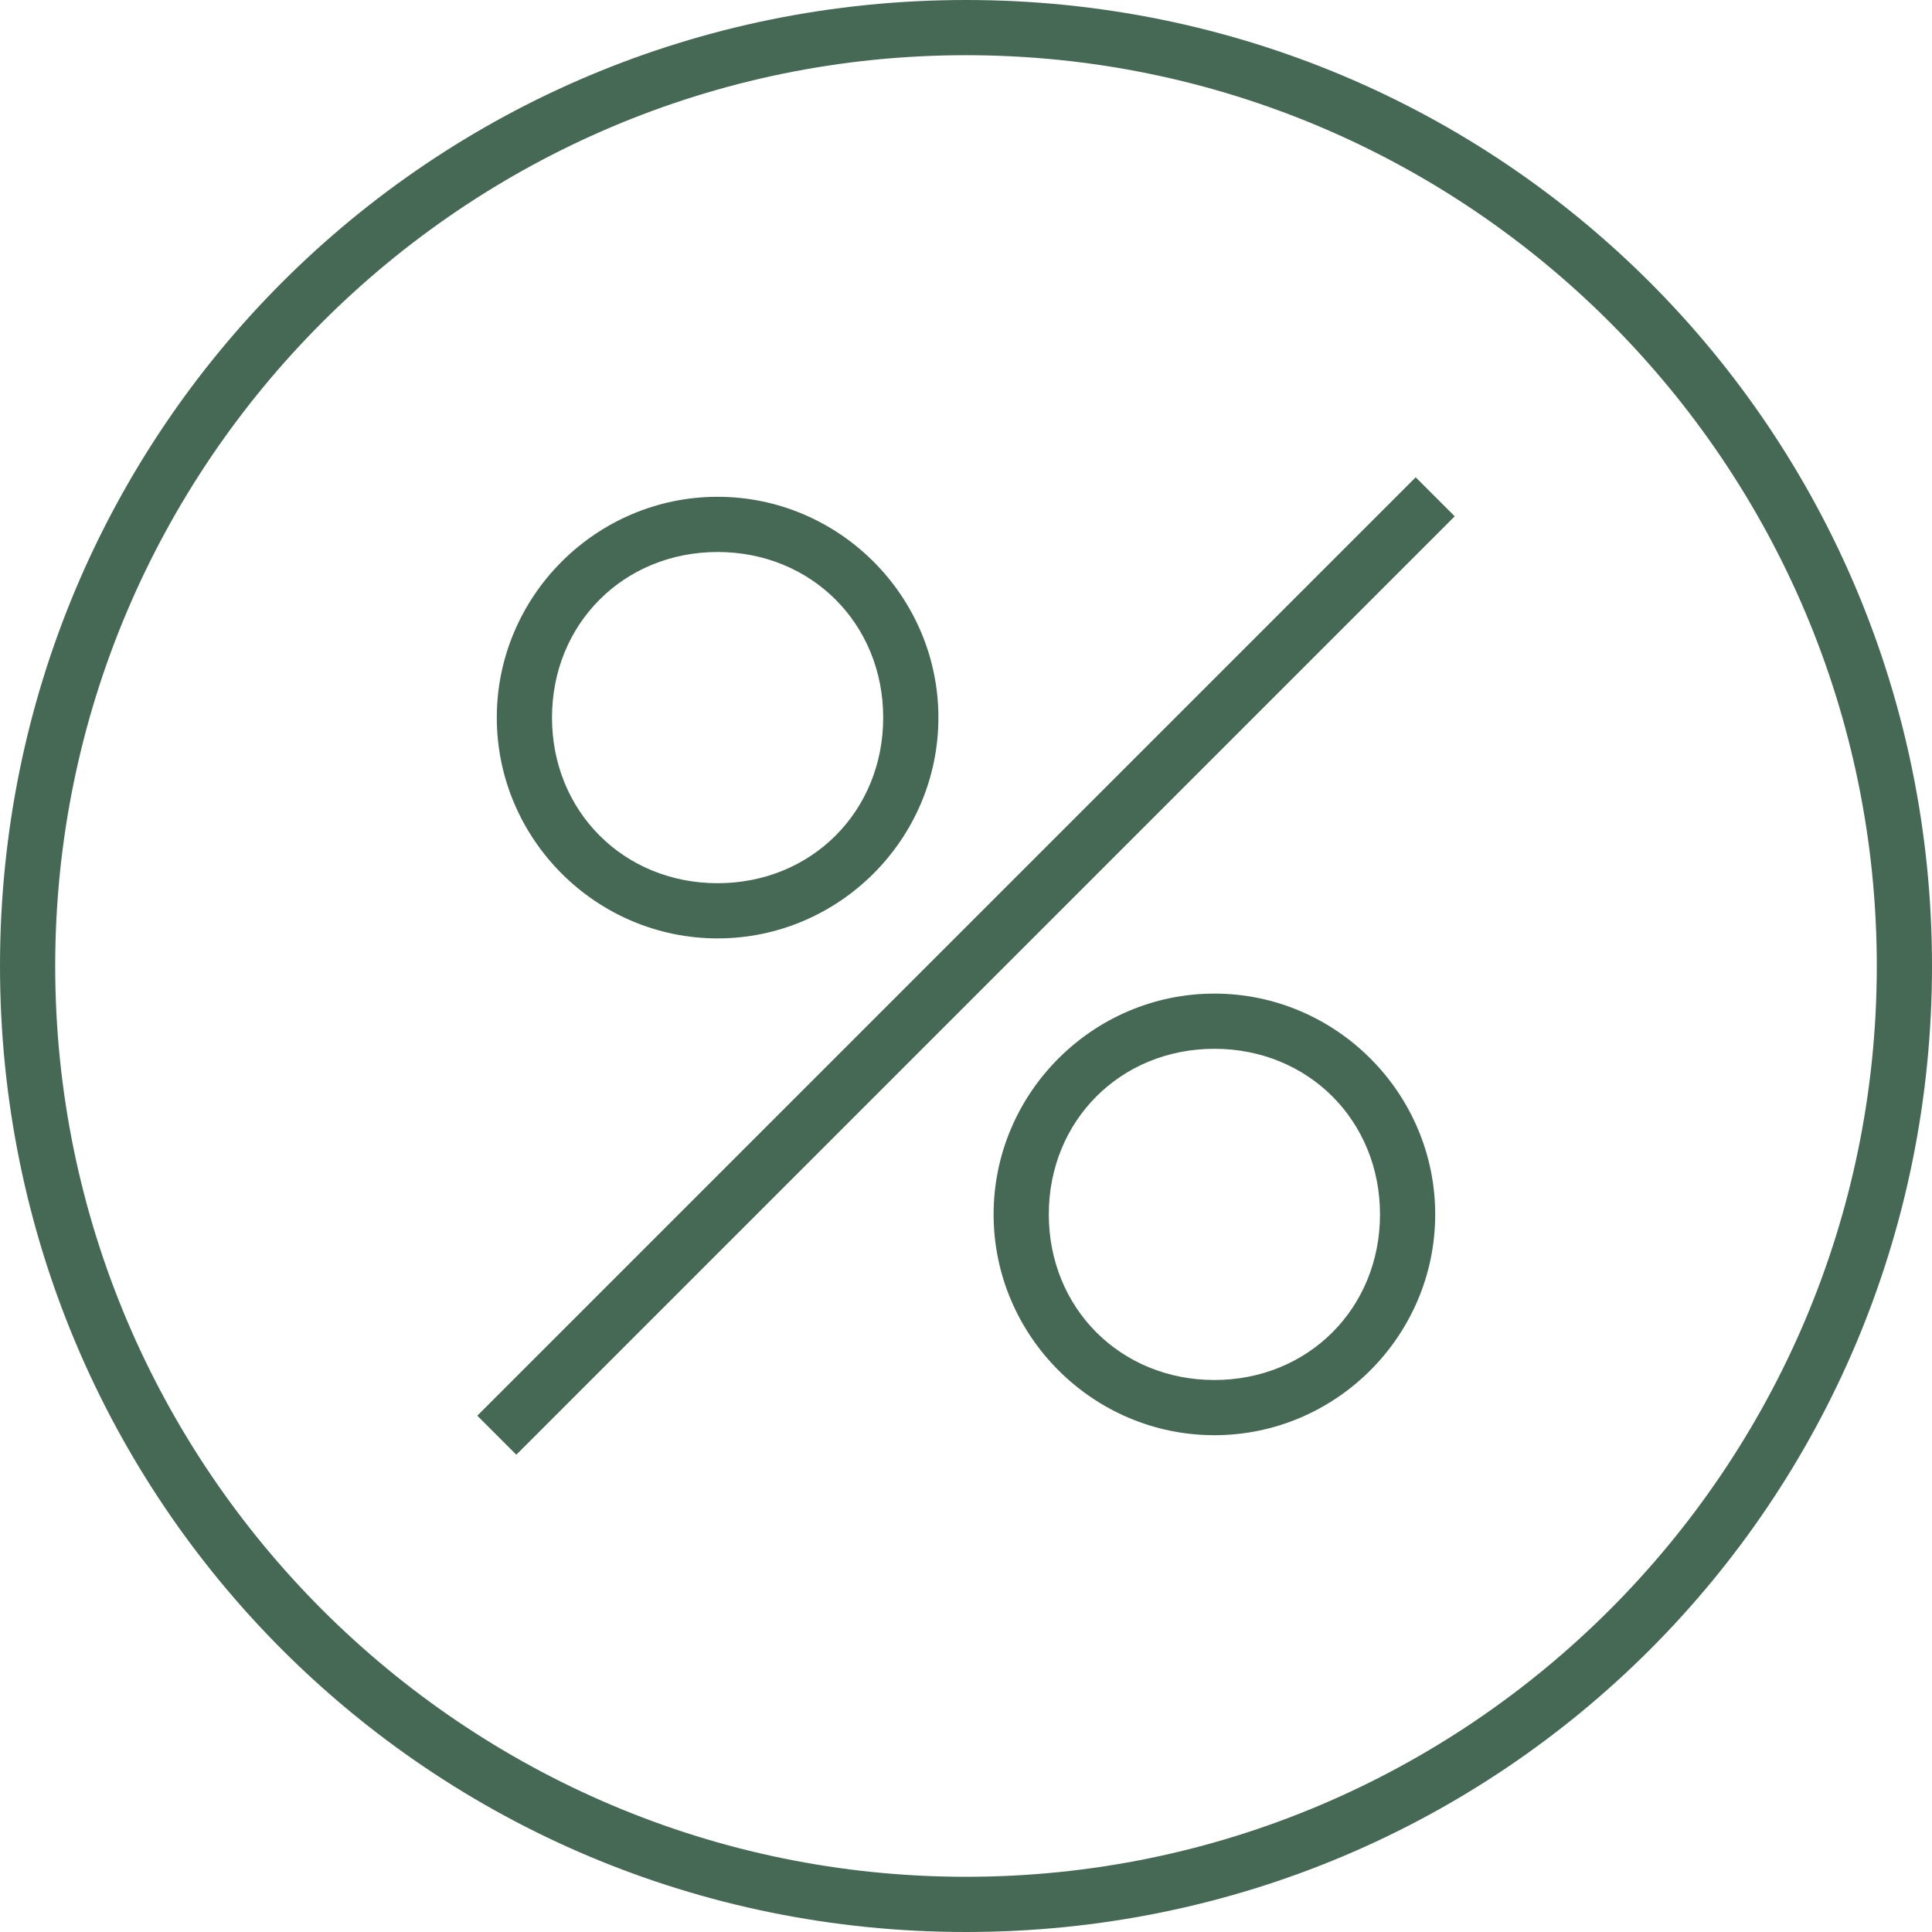
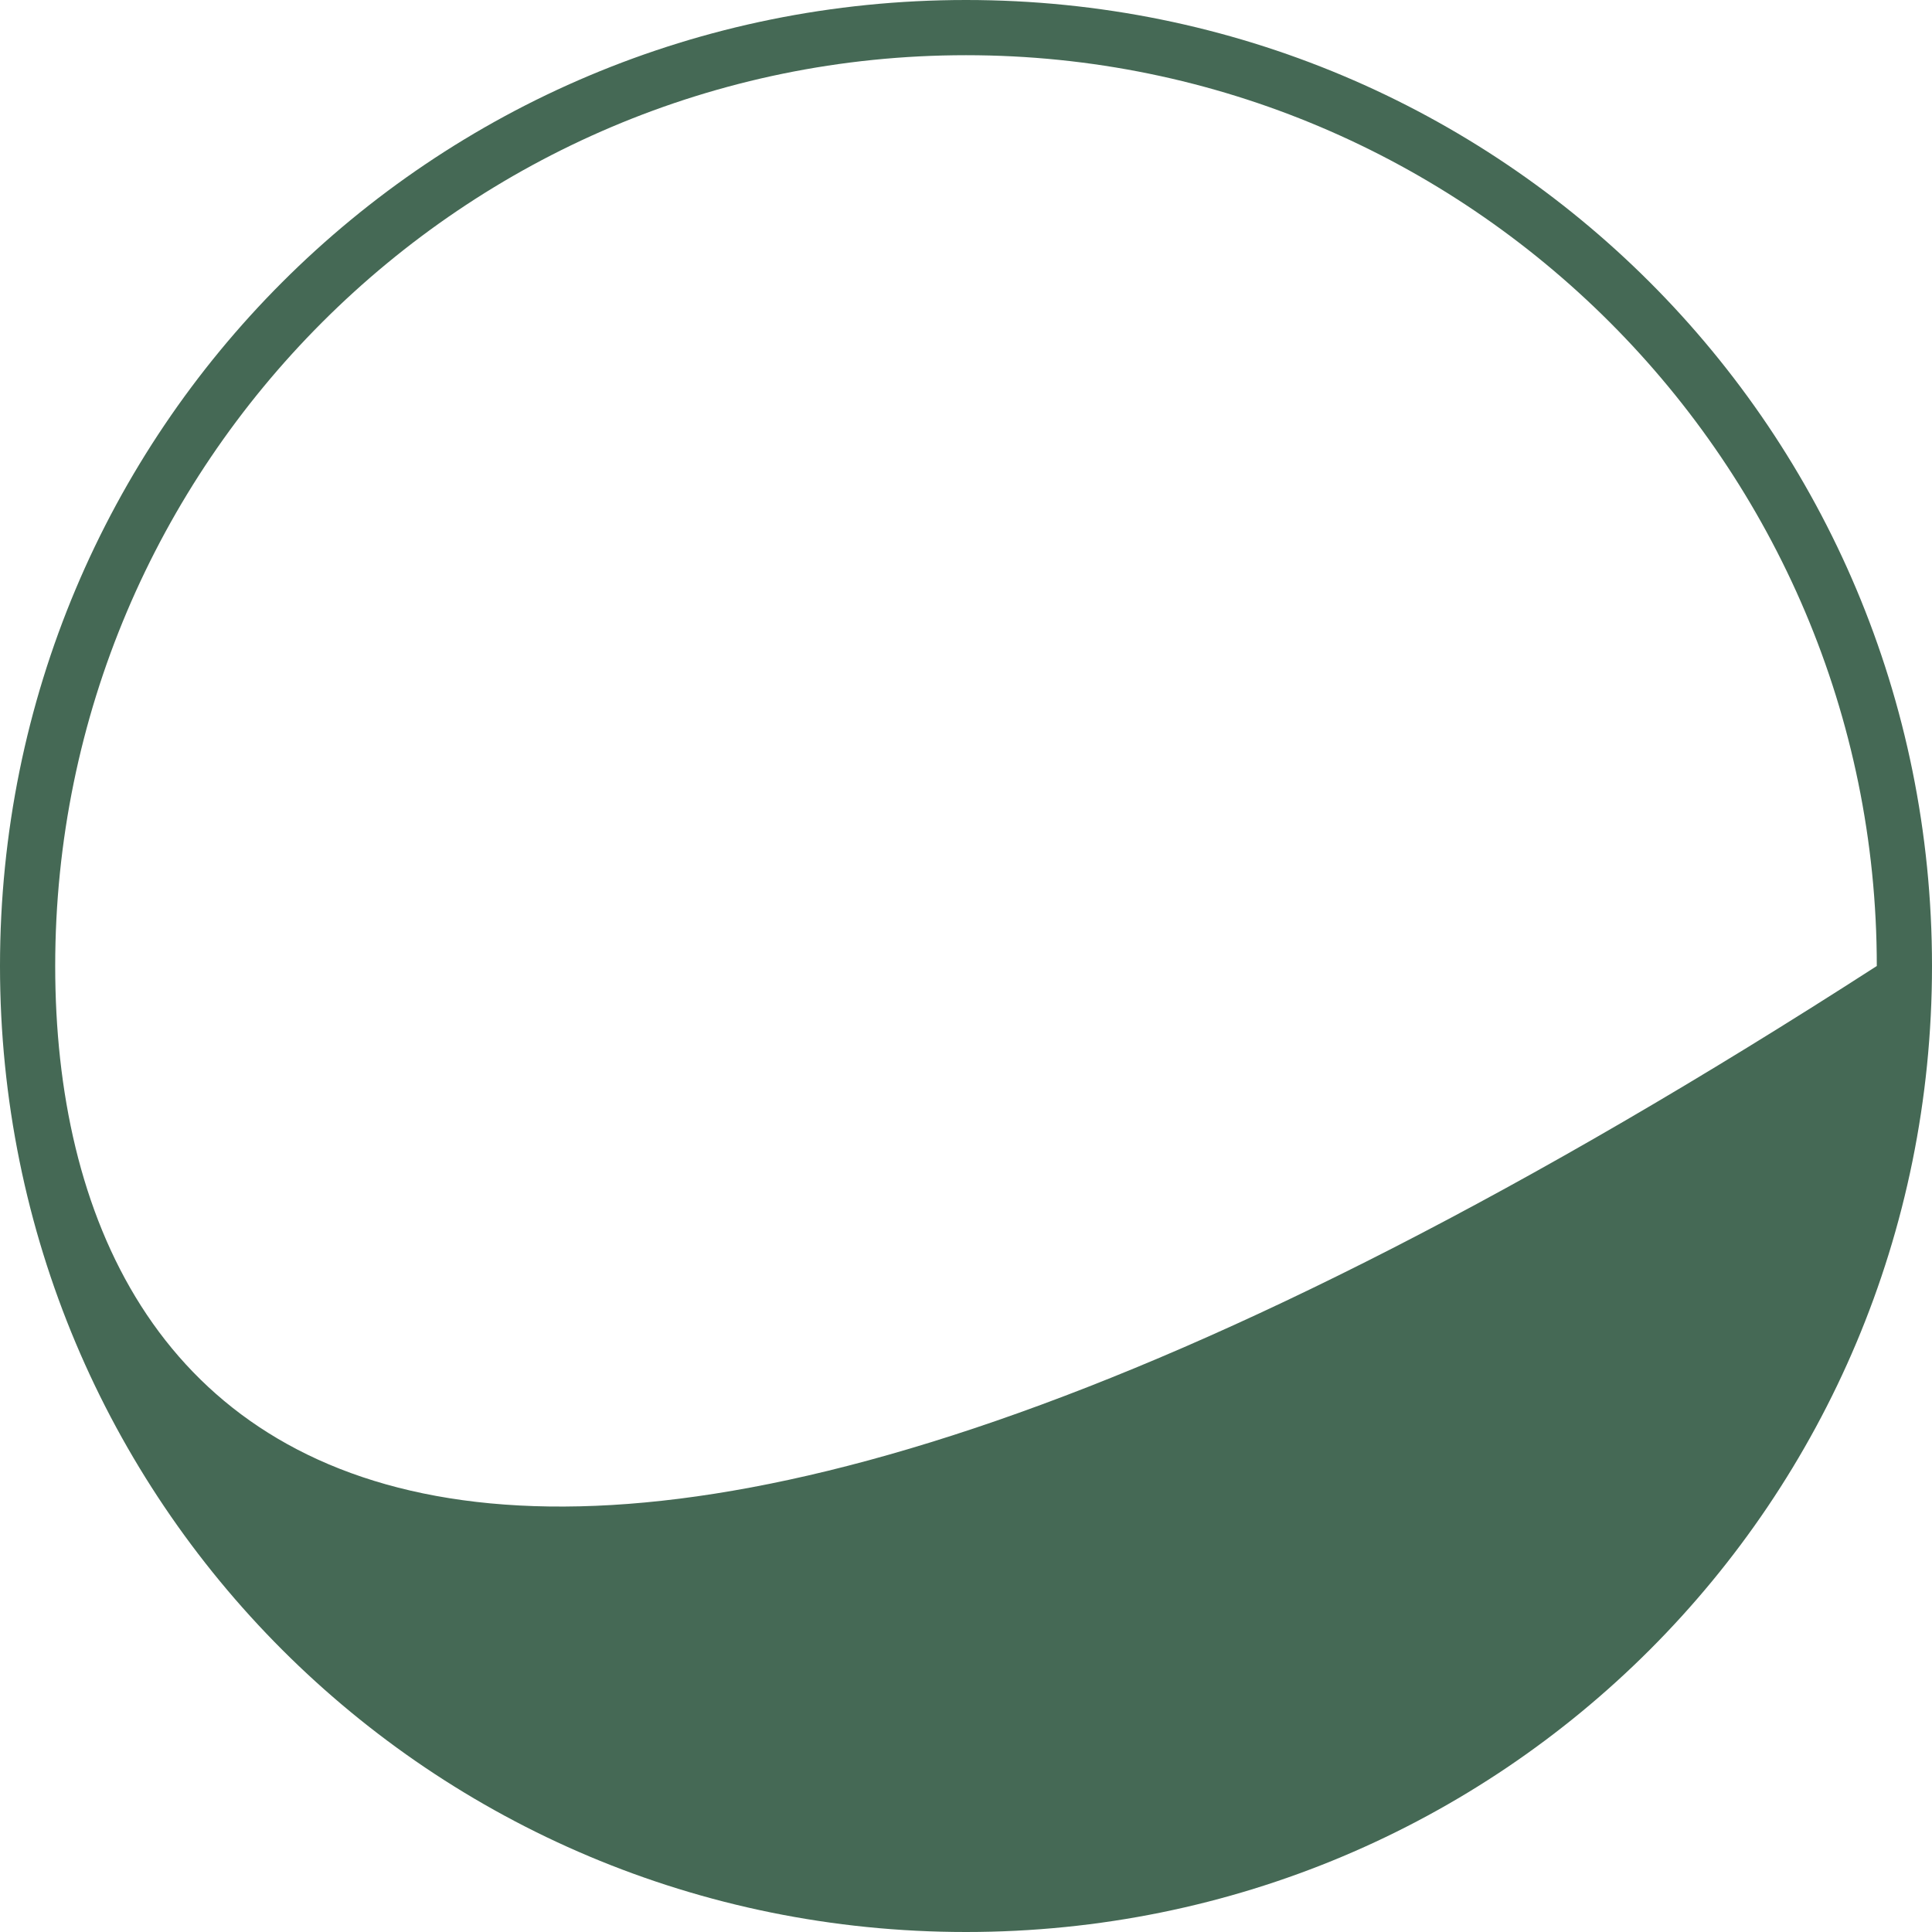
<svg xmlns="http://www.w3.org/2000/svg" width="35" height="35" viewBox="0 0 35 35" fill="none">
-   <path d="M17.5 1C26.6 1 34 8.4 34 17.5C34 26.6 26.6 34 17.5 34C8.4 34 1 26.6 1 17.5C1 8.4 8.4 1 17.5 1ZM17.5 0C7.8 0 0 7.8 0 17.5C0 27.2 7.8 35 17.5 35C27.2 35 35 27.2 35 17.5C35 7.8 27.2 0 17.5 0Z" fill="#456955" />
-   <path d="M13 10C14.7 10 16 11.3 16 13C16 14.7 14.7 16 13 16C11.3 16 10 14.7 10 13C10 11.3 11.3 10 13 10ZM13 9C10.8 9 9 10.8 9 13C9 15.2 10.8 17 13 17C15.2 17 17 15.2 17 13C17 10.8 15.2 9 13 9Z" fill="#456955" />
-   <path d="M22 19C23.7 19 25 20.3 25 22C25 23.7 23.7 25 22 25C20.3 25 19 23.7 19 22C19 20.3 20.3 19 22 19ZM22 18C19.8 18 18 19.8 18 22C18 24.2 19.8 26 22 26C24.2 26 26 24.2 26 22C26 19.8 24.2 18 22 18Z" fill="#456955" />
-   <path d="M9 26L26 9" stroke="#456955" stroke-miterlimit="10" />
+   <path d="M17.5 1C26.6 1 34 8.4 34 17.5C8.4 34 1 26.6 1 17.5C1 8.4 8.4 1 17.5 1ZM17.5 0C7.8 0 0 7.8 0 17.5C0 27.2 7.8 35 17.5 35C27.2 35 35 27.2 35 17.5C35 7.8 27.2 0 17.5 0Z" fill="#456955" />
</svg>